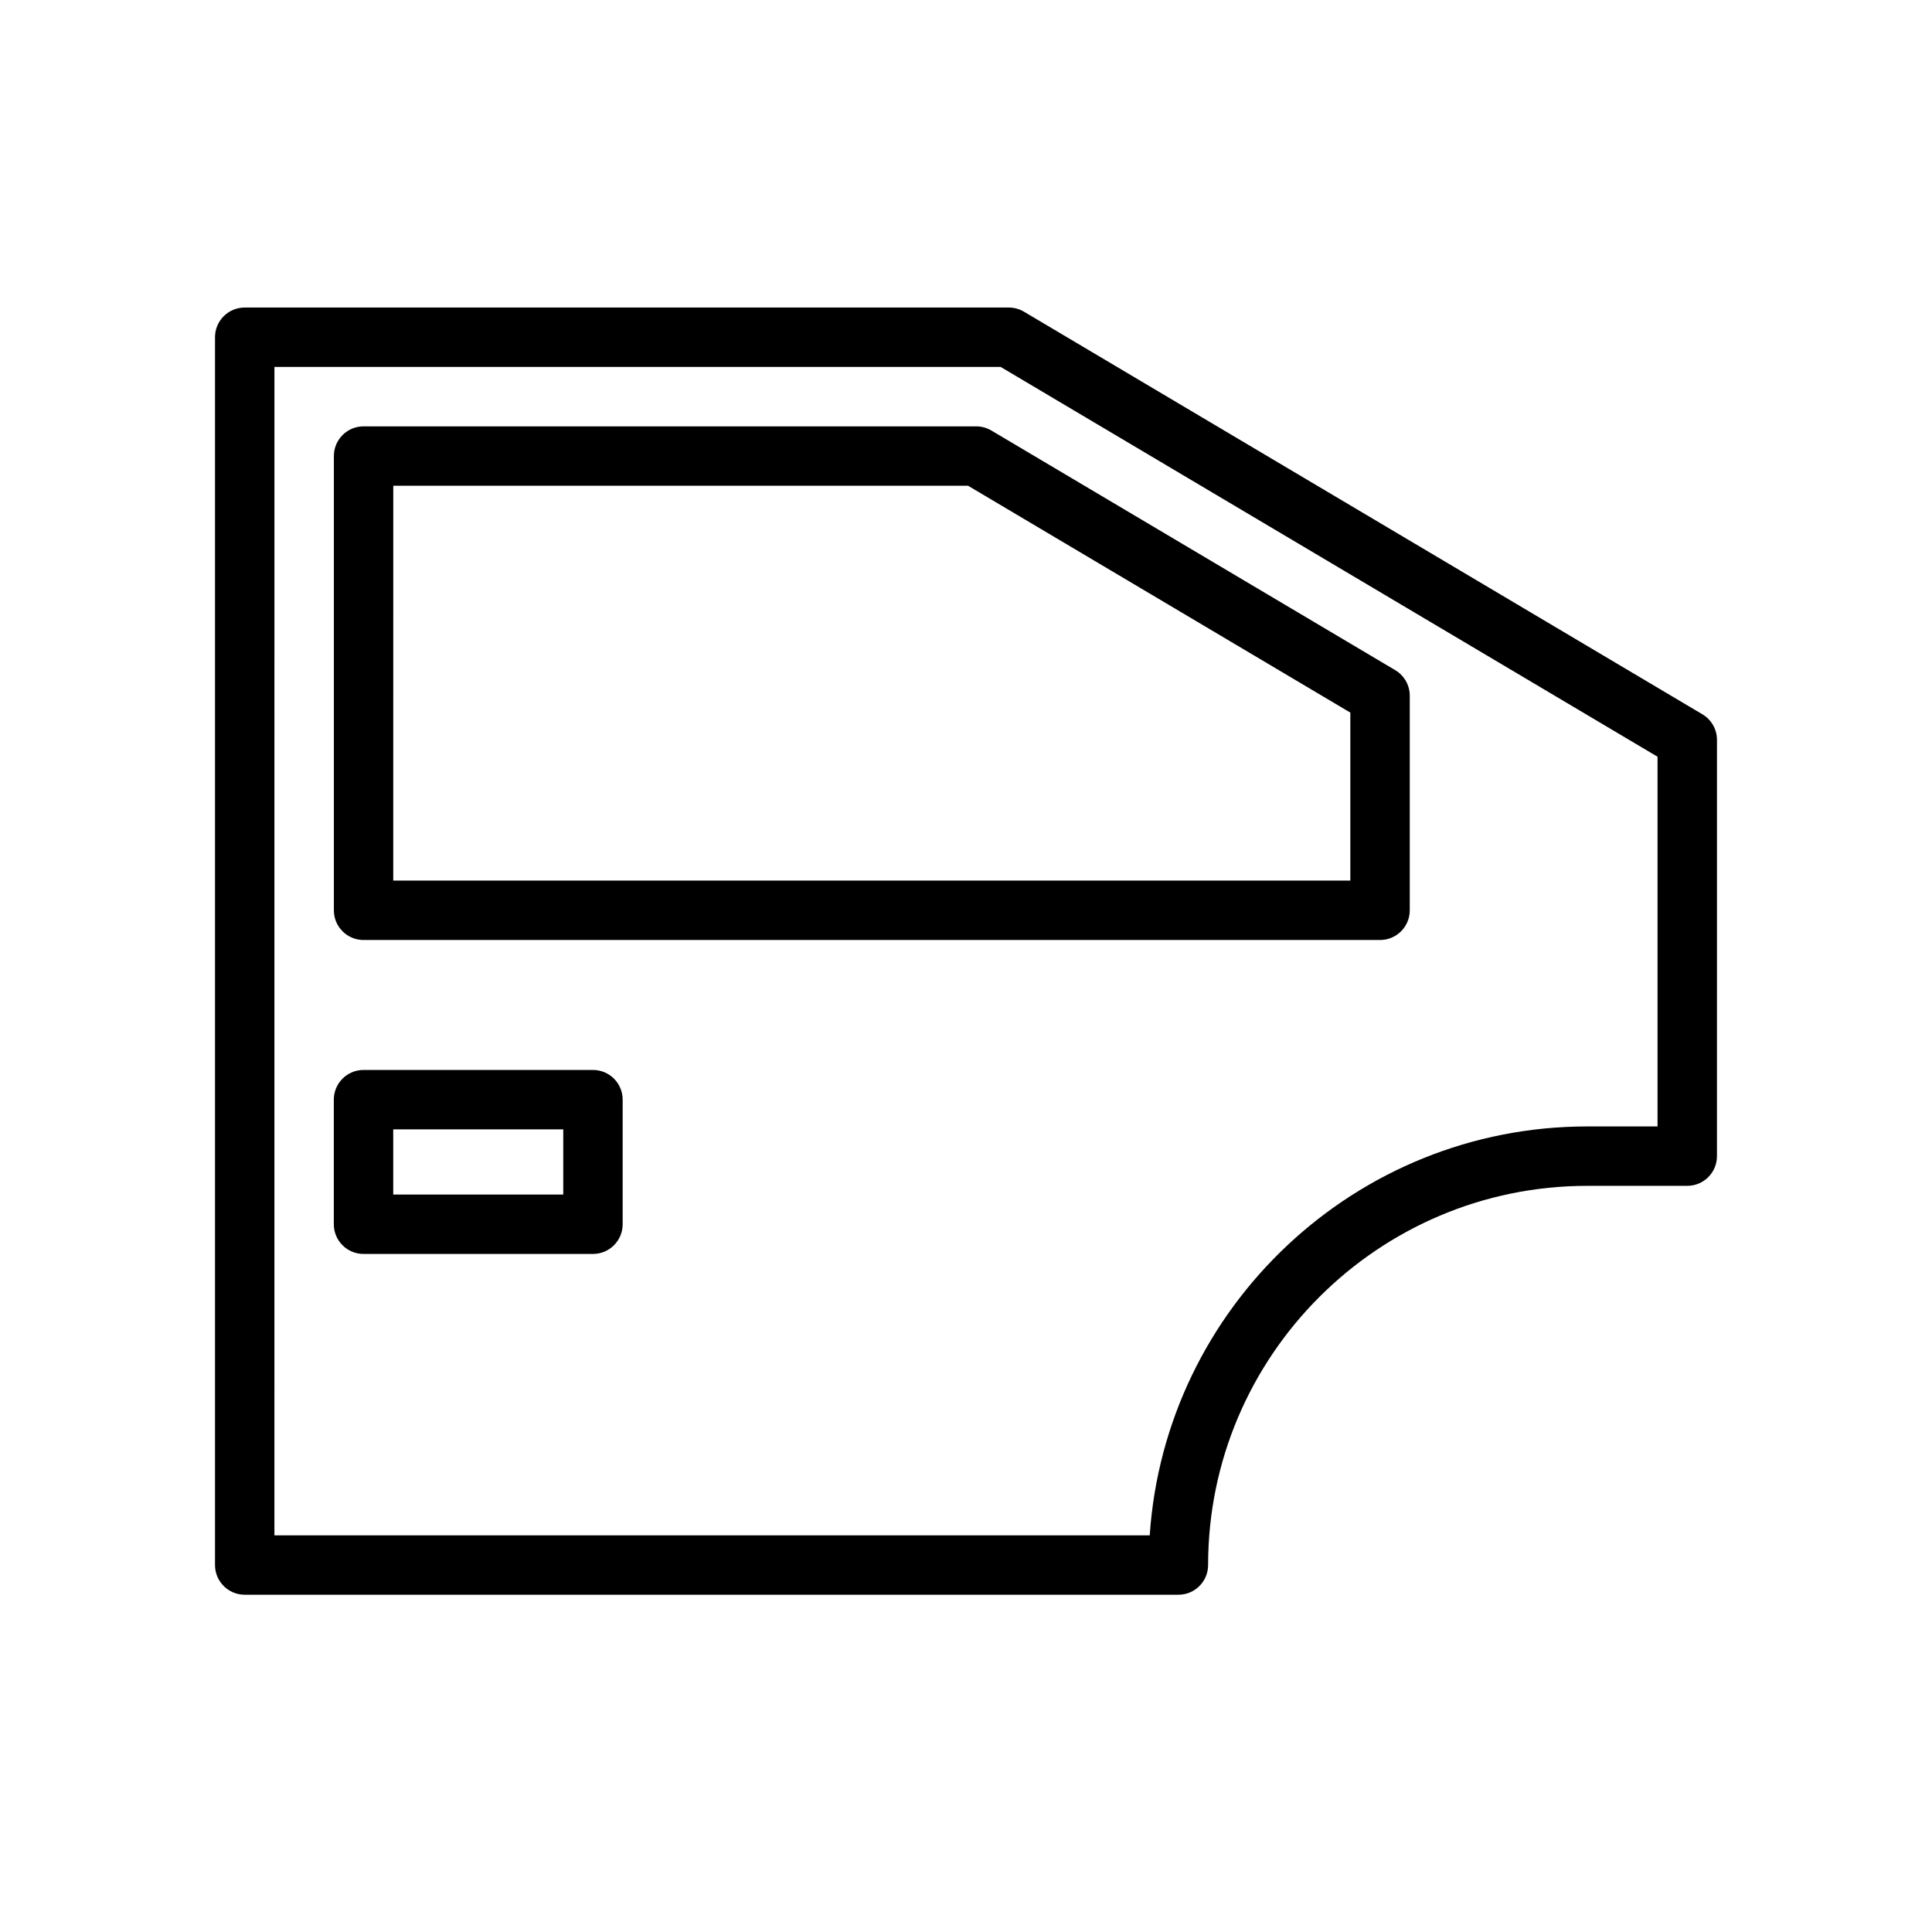
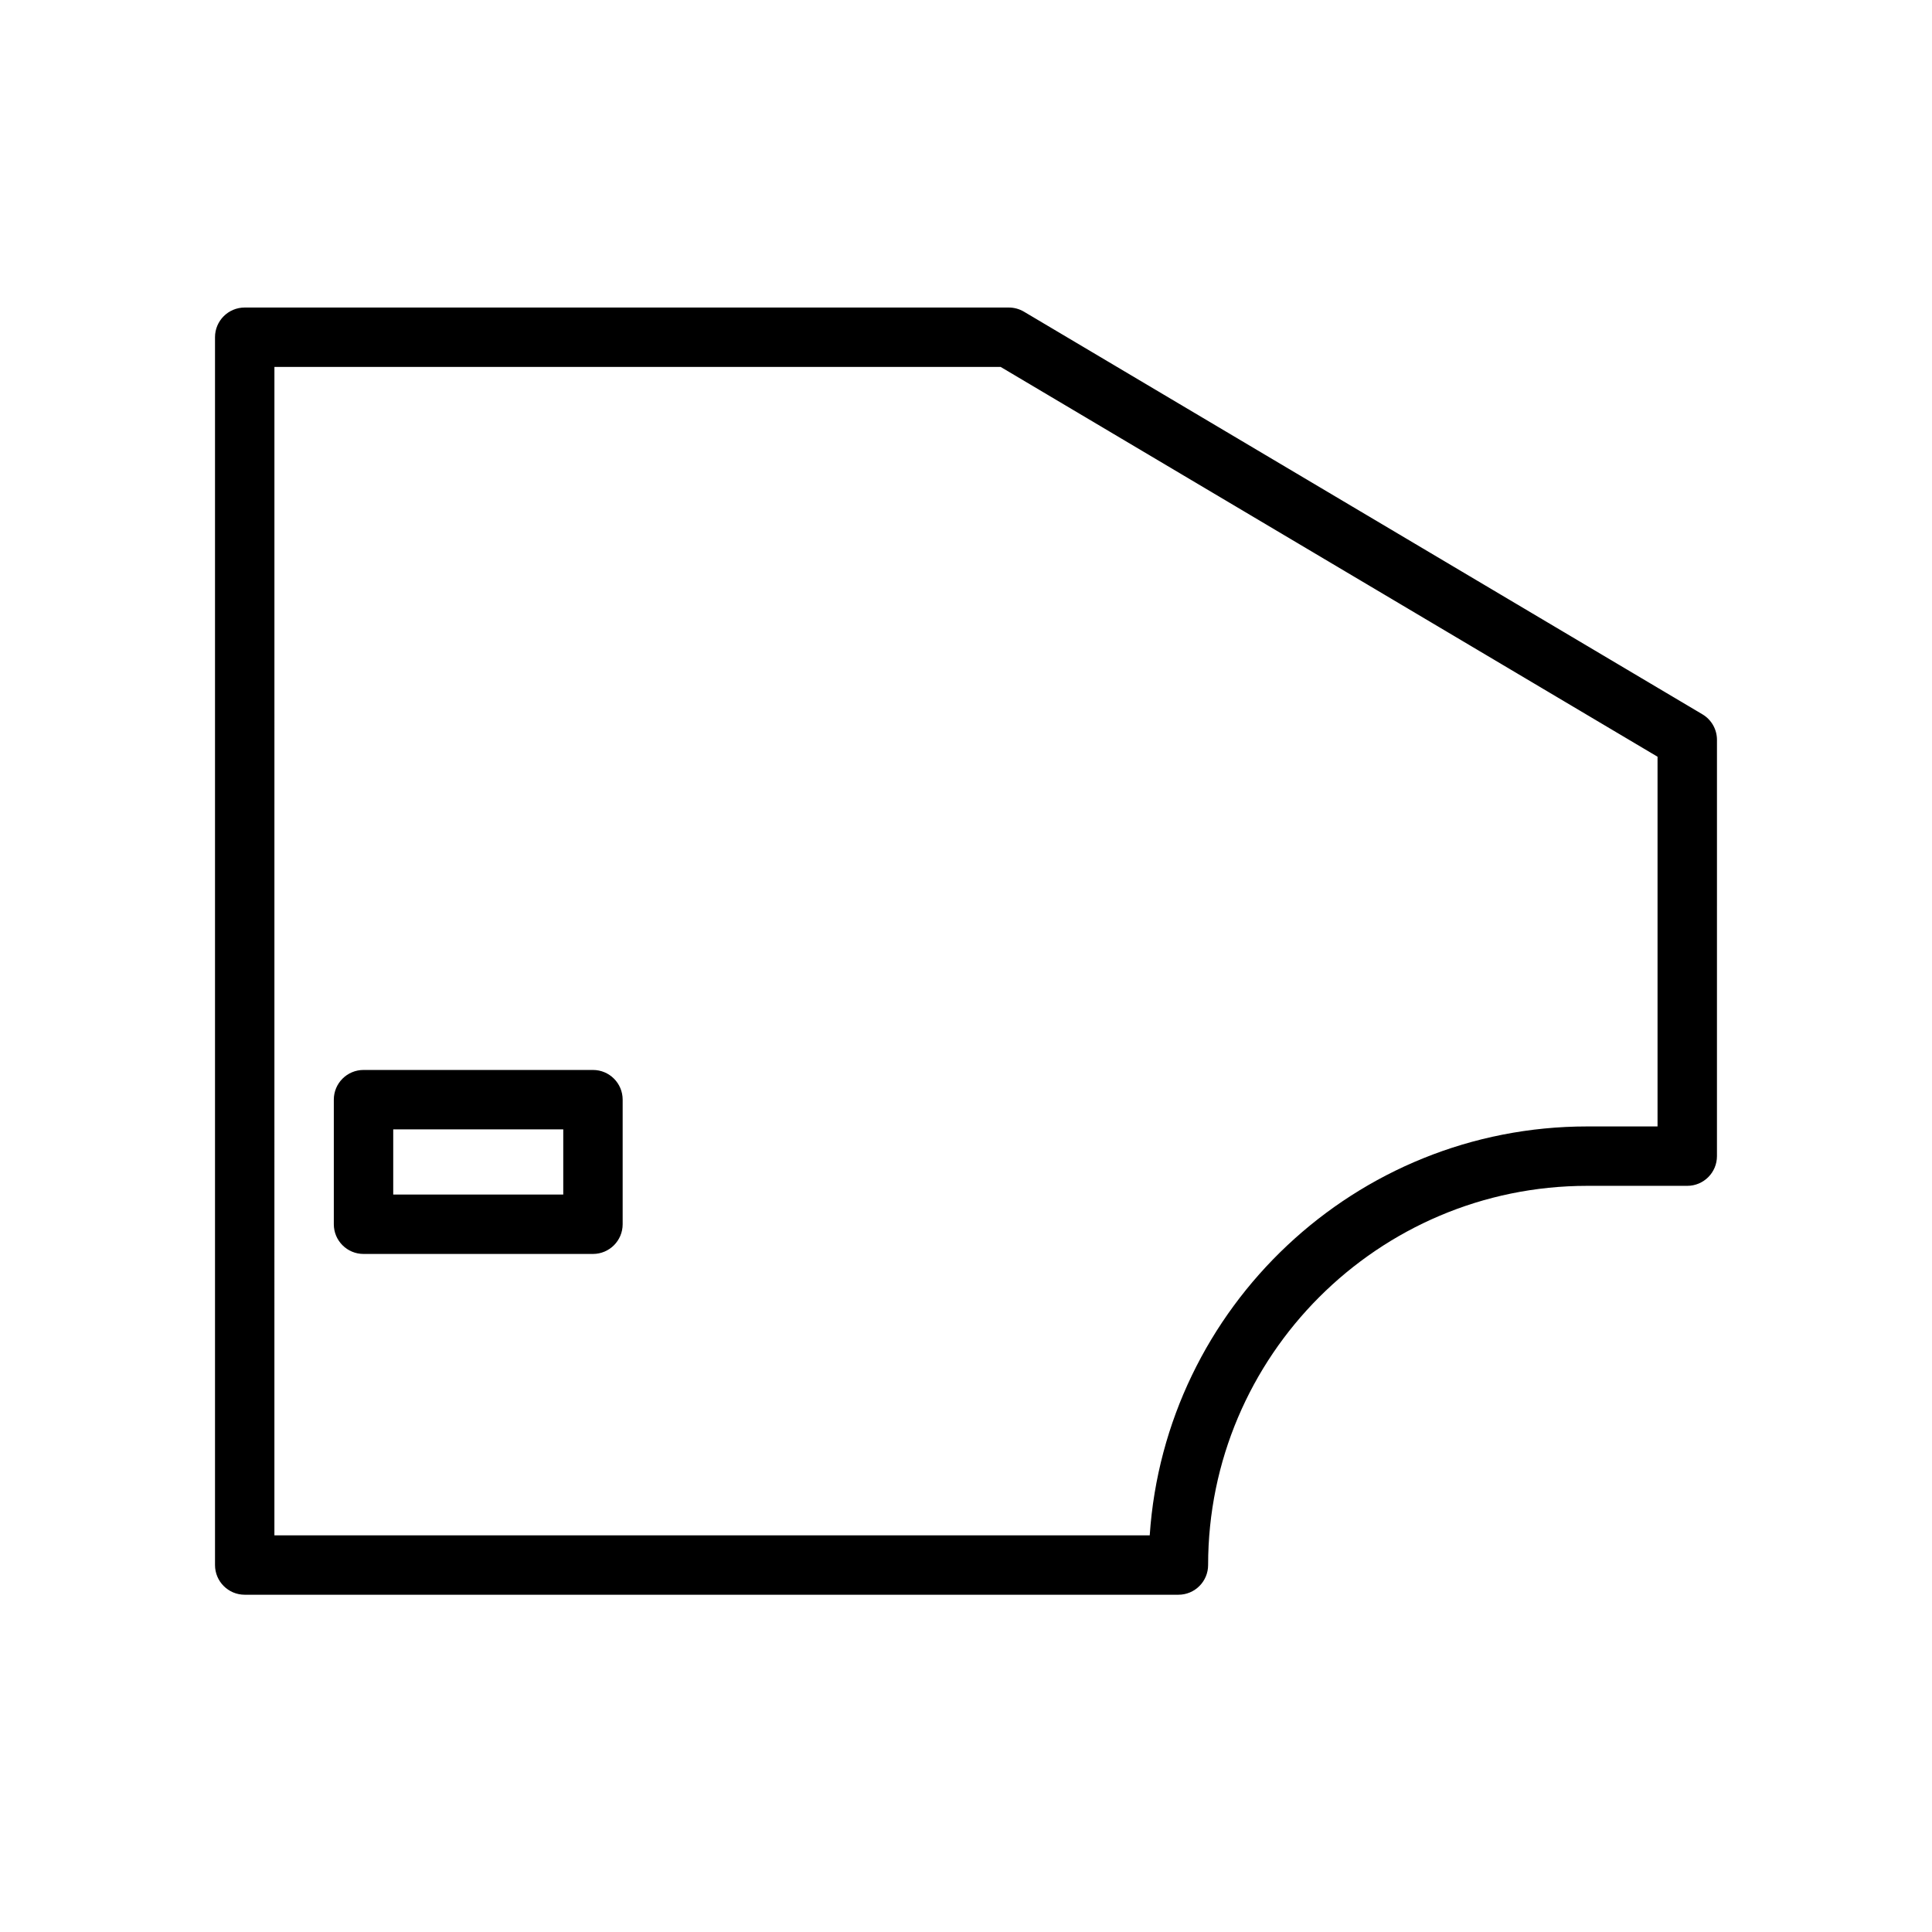
<svg xmlns="http://www.w3.org/2000/svg" fill="#000000" width="800px" height="800px" version="1.1" viewBox="144 144 512 512">
  <g>
    <path d="m200.98 233.37v325.38c0 4.352 3.527 7.871 7.871 7.871h247.44c4.344 0 7.871-3.519 7.871-7.871 0-55.402 45.074-100.49 100.49-100.49h26.488c4.344 0 7.871-3.519 7.871-7.871l0.004-110.32c0-2.777-1.465-5.352-3.856-6.769l-179.8-106.7c-1.211-0.715-2.606-1.102-4.016-1.102h-202.49c-4.348 0-7.875 3.519-7.875 7.871zm15.746 7.871h192.46l174.08 103.3v97.977h-18.617c-61.441 0-111.9 47.926-115.96 108.36h-231.97z" />
-     <path d="m240.35 393.11h269.38c4.344 0 7.871-3.519 7.871-7.871v-56.875c0-2.777-1.465-5.352-3.856-6.769l-107.02-63.504c-1.211-0.715-2.606-1.102-4.016-1.102h-162.36c-4.344 0-7.871 3.519-7.871 7.871v120.38c-0.004 4.352 3.523 7.871 7.871 7.871zm7.871-120.38h152.33l101.3 60.117v44.516h-253.64z" />
    <path d="m301.14 427.55h-60.805c-4.344 0-7.871 3.519-7.871 7.871v33.016c0 4.352 3.527 7.871 7.871 7.871h60.805c4.344 0 7.871-3.519 7.871-7.871v-33.016c0-4.352-3.516-7.871-7.871-7.871zm-7.871 33.016h-45.059v-17.273h45.059z" />
  </g>
</svg>